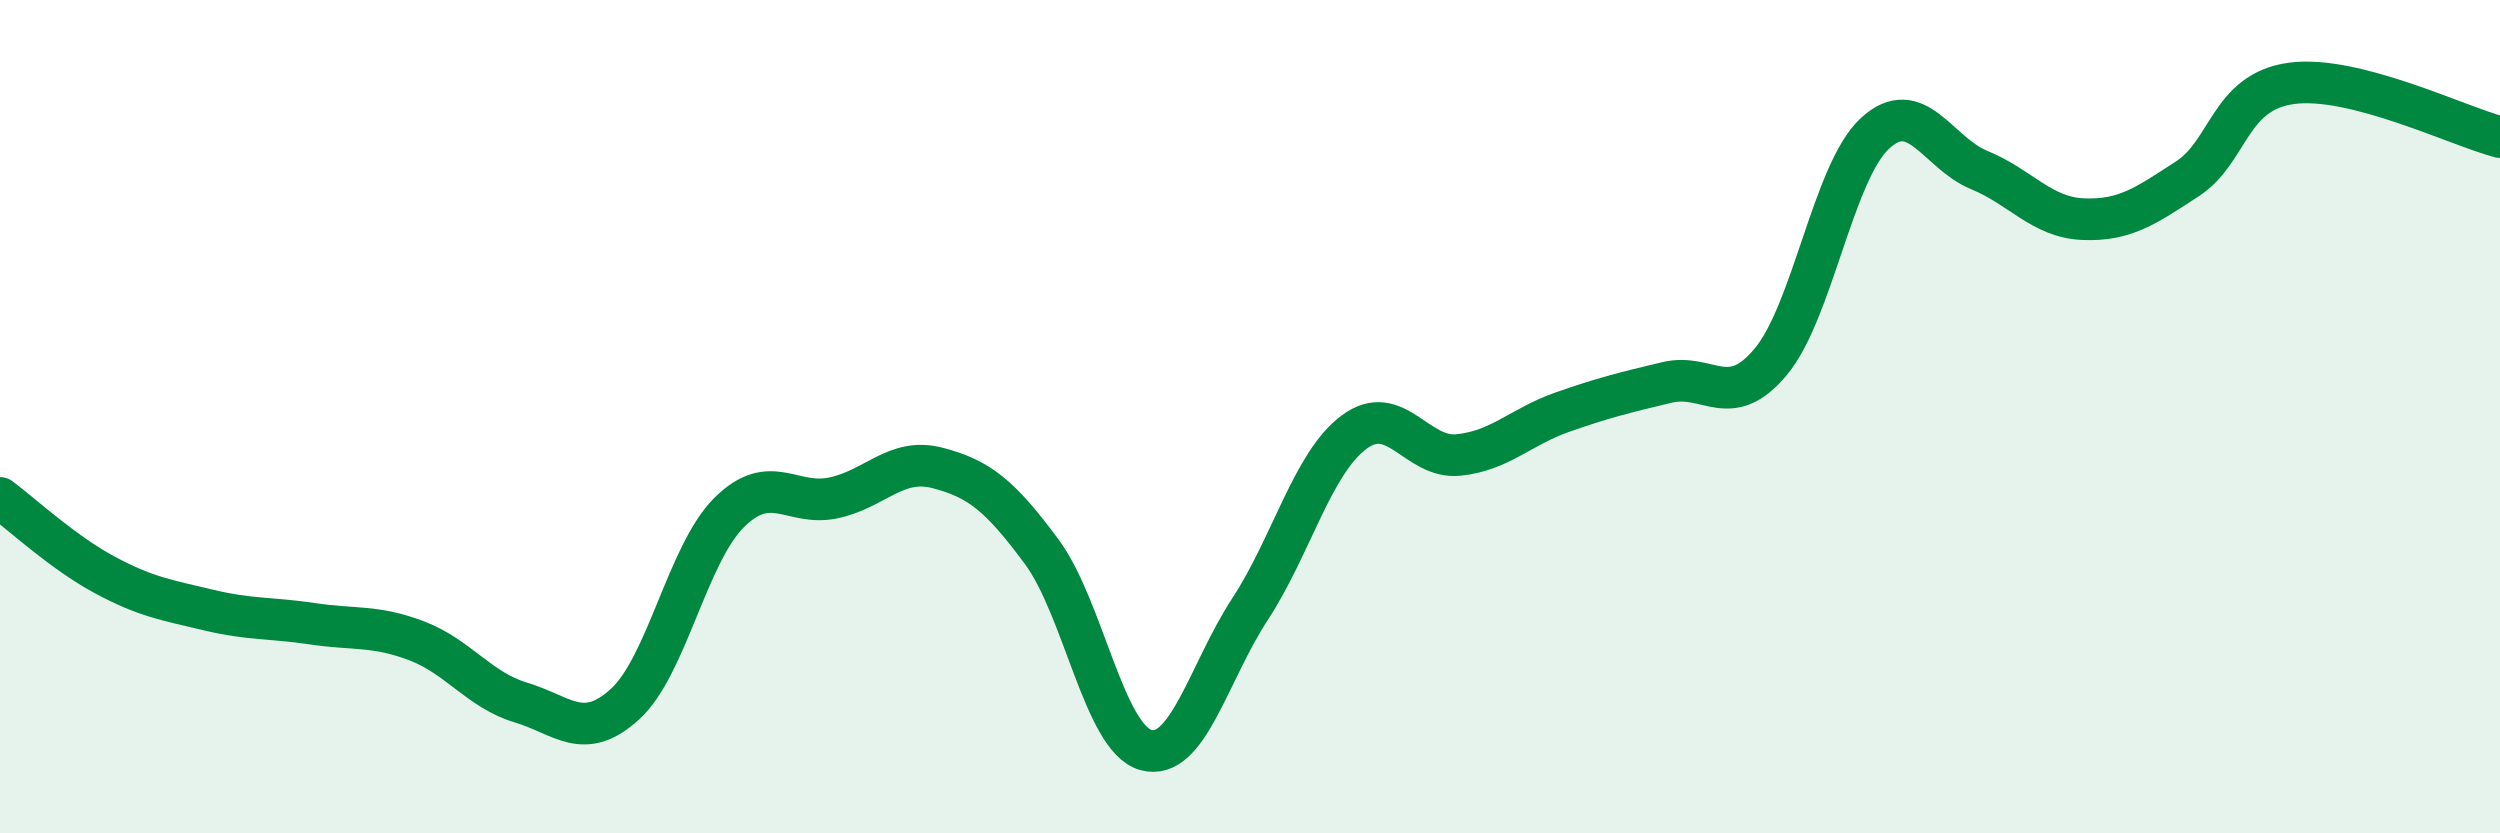
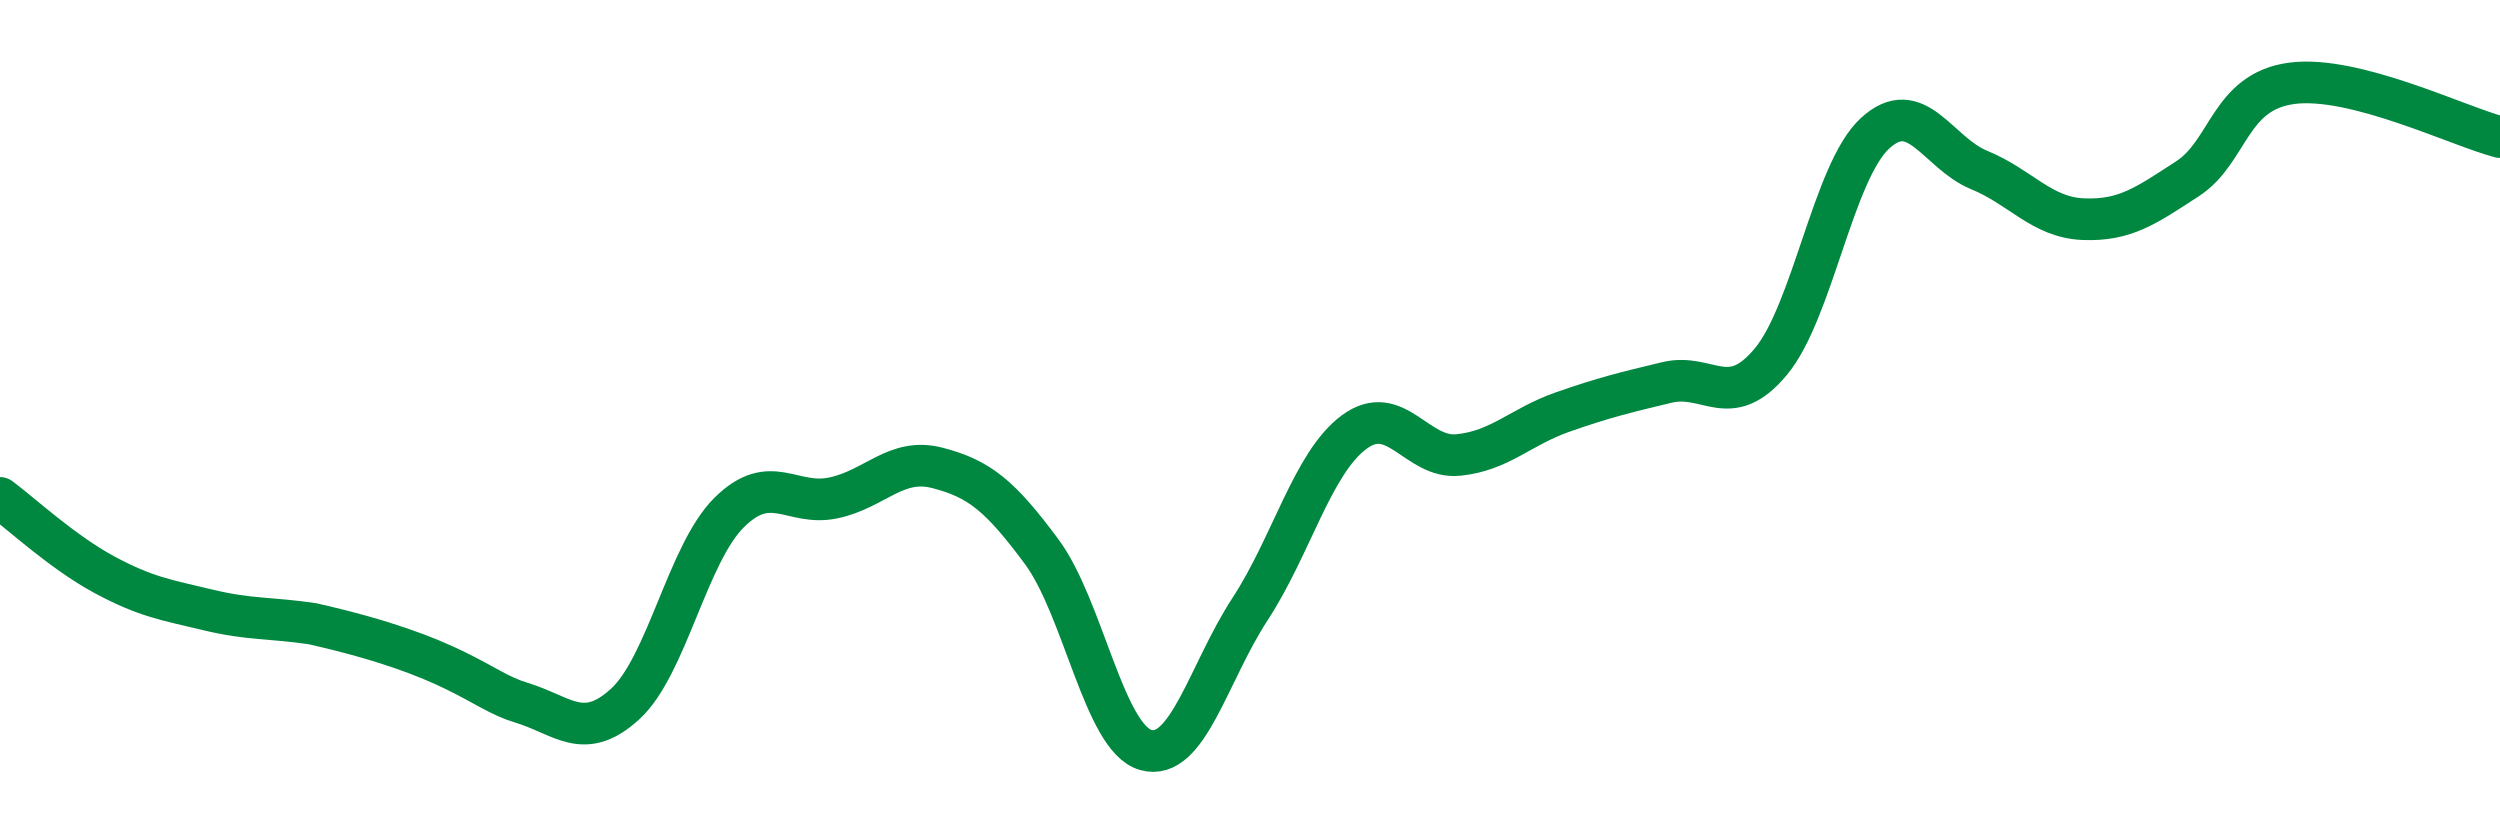
<svg xmlns="http://www.w3.org/2000/svg" width="60" height="20" viewBox="0 0 60 20">
-   <path d="M 0,11.95 C 0.5,12.32 1.5,13.25 2.5,13.79 C 3.5,14.33 4,14.4 5,14.64 C 6,14.88 6.5,14.82 7.5,14.97 C 8.5,15.12 9,15 10,15.38 C 11,15.76 11.5,16.56 12.5,16.86 C 13.5,17.16 14,17.81 15,16.9 C 16,15.99 16.5,13.29 17.5,12.3 C 18.5,11.31 19,12.16 20,11.95 C 21,11.74 21.5,10.97 22.5,11.23 C 23.5,11.49 24,11.89 25,13.24 C 26,14.59 26.5,17.72 27.5,18 C 28.5,18.28 29,16.15 30,14.62 C 31,13.09 31.5,11.11 32.5,10.37 C 33.5,9.63 34,11.02 35,10.92 C 36,10.82 36.5,10.24 37.5,9.89 C 38.5,9.54 39,9.42 40,9.18 C 41,8.94 41.5,9.88 42.5,8.68 C 43.5,7.48 44,4.12 45,3.2 C 46,2.28 46.5,3.67 47.5,4.08 C 48.5,4.49 49,5.22 50,5.26 C 51,5.3 51.5,4.94 52.5,4.29 C 53.5,3.64 53.5,2.2 55,2 C 56.5,1.8 59,3.03 60,3.29L60 20L0 20Z" fill="#008740" opacity="0.1" stroke-linecap="round" stroke-linejoin="round" />
-   <path d="M 0,11.95 C 0.5,12.32 1.5,13.25 2.5,13.79 C 3.5,14.33 4,14.4 5,14.64 C 6,14.88 6.5,14.82 7.5,14.97 C 8.5,15.12 9,15 10,15.38 C 11,15.76 11.5,16.56 12.5,16.86 C 13.5,17.16 14,17.81 15,16.9 C 16,15.99 16.5,13.29 17.5,12.3 C 18.5,11.31 19,12.16 20,11.95 C 21,11.74 21.5,10.97 22.5,11.23 C 23.5,11.49 24,11.89 25,13.24 C 26,14.59 26.5,17.72 27.5,18 C 28.5,18.28 29,16.15 30,14.62 C 31,13.09 31.5,11.11 32.5,10.37 C 33.5,9.63 34,11.02 35,10.92 C 36,10.82 36.5,10.24 37.5,9.89 C 38.5,9.54 39,9.42 40,9.18 C 41,8.94 41.5,9.88 42.5,8.68 C 43.5,7.48 44,4.12 45,3.2 C 46,2.28 46.5,3.67 47.5,4.08 C 48.5,4.49 49,5.22 50,5.26 C 51,5.3 51.5,4.94 52.5,4.29 C 53.5,3.64 53.5,2.2 55,2 C 56.5,1.8 59,3.03 60,3.29" stroke="#008740" stroke-width="1" fill="none" stroke-linecap="round" stroke-linejoin="round" />
+   <path d="M 0,11.95 C 0.5,12.32 1.5,13.25 2.5,13.79 C 3.5,14.33 4,14.4 5,14.64 C 6,14.88 6.5,14.82 7.5,14.97 C 11,15.76 11.5,16.56 12.5,16.86 C 13.5,17.16 14,17.81 15,16.9 C 16,15.99 16.5,13.29 17.5,12.3 C 18.5,11.31 19,12.16 20,11.95 C 21,11.74 21.5,10.97 22.5,11.23 C 23.5,11.49 24,11.89 25,13.24 C 26,14.59 26.5,17.72 27.5,18 C 28.5,18.28 29,16.15 30,14.62 C 31,13.09 31.5,11.11 32.5,10.37 C 33.5,9.63 34,11.02 35,10.92 C 36,10.82 36.5,10.24 37.5,9.89 C 38.5,9.54 39,9.42 40,9.18 C 41,8.94 41.5,9.88 42.5,8.68 C 43.5,7.48 44,4.12 45,3.2 C 46,2.28 46.5,3.67 47.5,4.08 C 48.5,4.49 49,5.22 50,5.26 C 51,5.3 51.5,4.94 52.5,4.29 C 53.5,3.64 53.5,2.2 55,2 C 56.5,1.8 59,3.03 60,3.29" stroke="#008740" stroke-width="1" fill="none" stroke-linecap="round" stroke-linejoin="round" />
</svg>